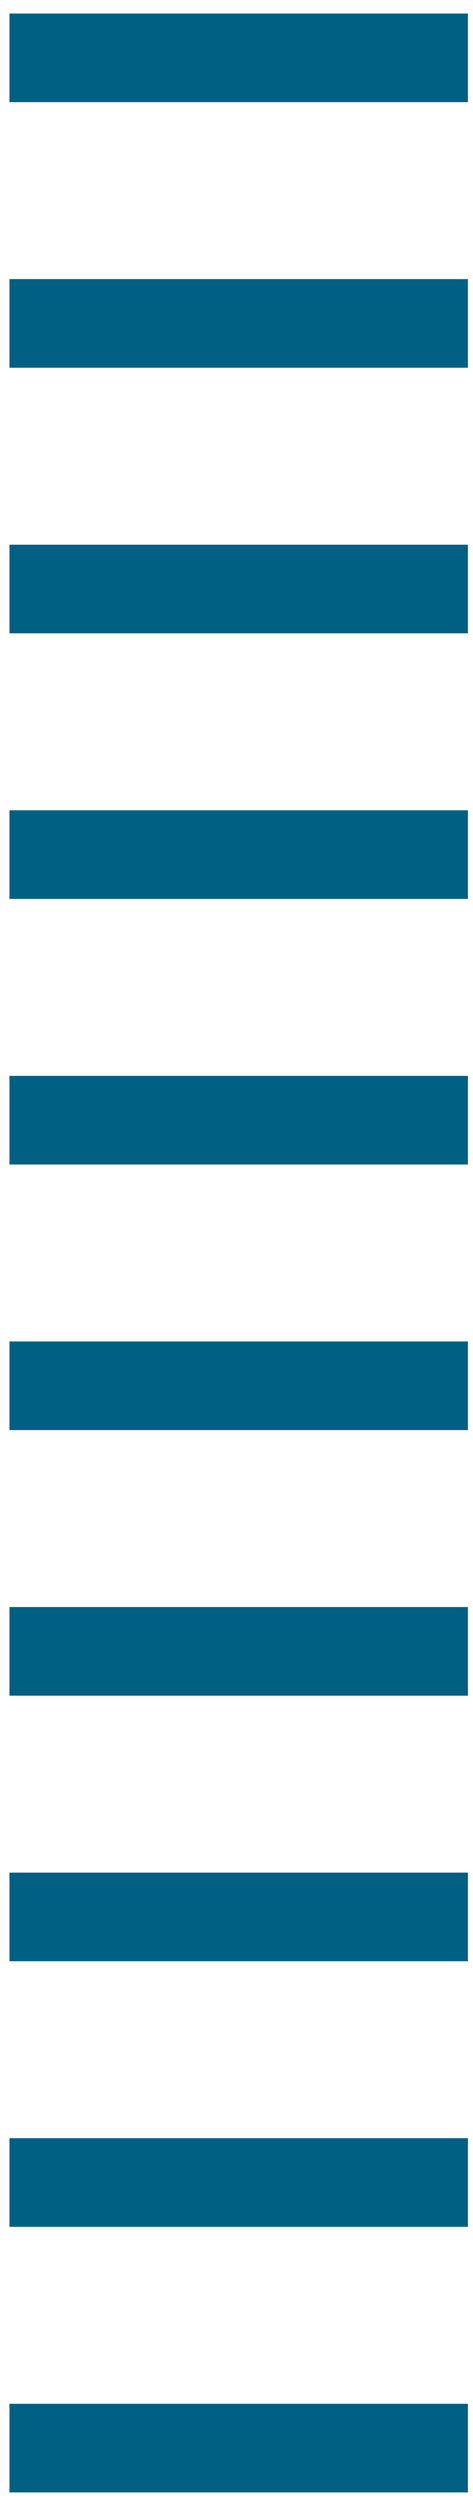
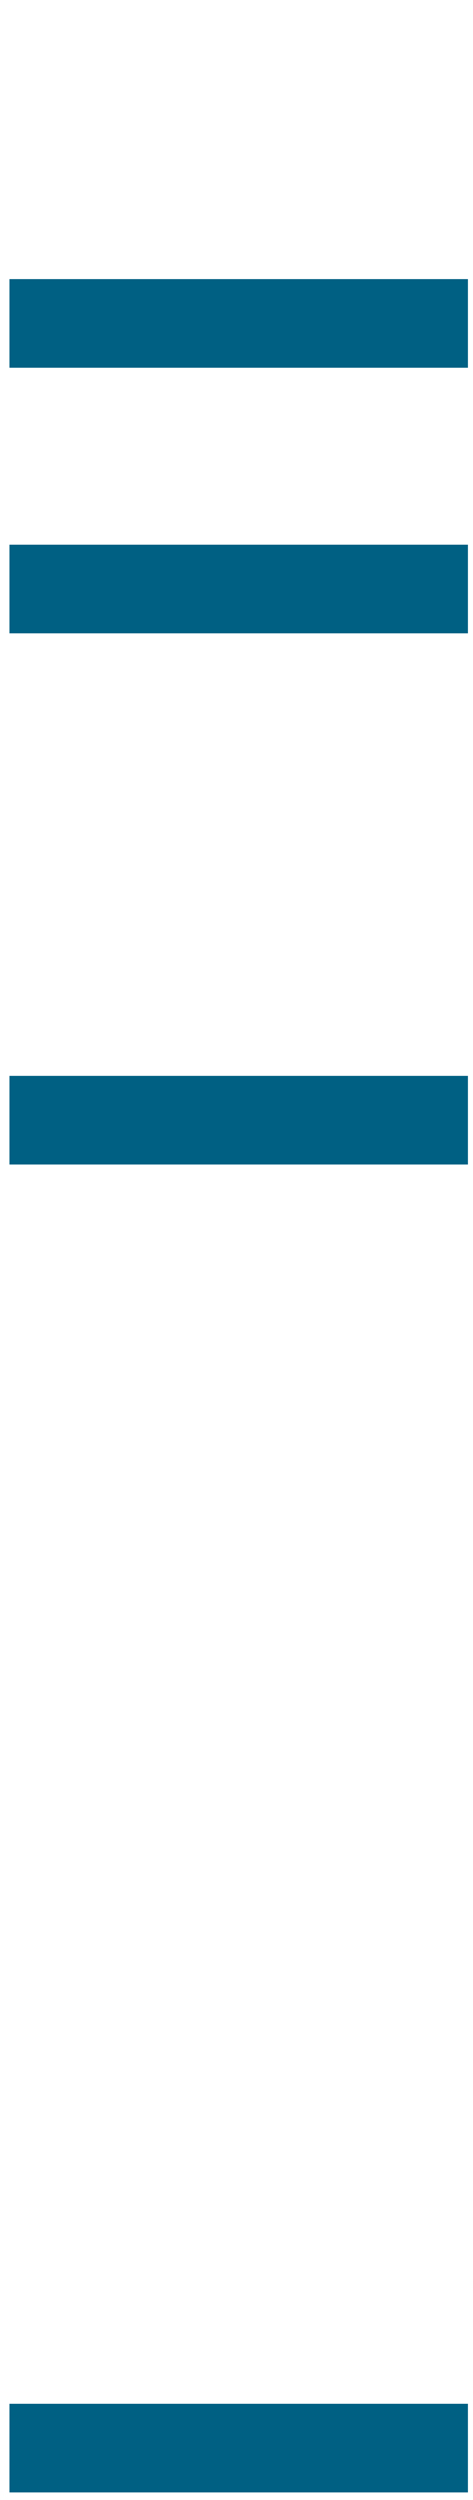
<svg xmlns="http://www.w3.org/2000/svg" width="25" height="132" viewBox="0 0 25 132" fill="none">
-   <path d="M0.5 5.394H24.732V0.714H0.5V5.394Z" fill="#006083" />
+   <path d="M0.5 5.394H24.732V0.714V5.394Z" fill="#006083" />
  <path d="M0.5 19.417H24.732V14.737H0.5V19.417Z" fill="#006083" />
  <path d="M0.5 33.44H24.732V28.76H0.5V33.44Z" fill="#006083" />
-   <path d="M0.5 47.463H24.732V42.783H0.5V47.463Z" fill="#006083" />
  <path d="M0.5 61.486H24.732V56.806H0.5V61.486Z" fill="#006083" />
-   <path d="M0.5 75.509H24.732V70.829H0.5V75.509Z" fill="#006083" />
-   <path d="M0.5 89.532H24.732V84.852H0.5V89.532Z" fill="#006083" />
-   <path d="M0.5 103.554H24.732V98.874H0.5V103.554Z" fill="#006083" />
-   <path d="M0.5 117.577H24.732V112.897H0.5V117.577Z" fill="#006083" />
  <path d="M0.5 131.6H24.732V126.92H0.5V131.6Z" fill="#006083" />
</svg>